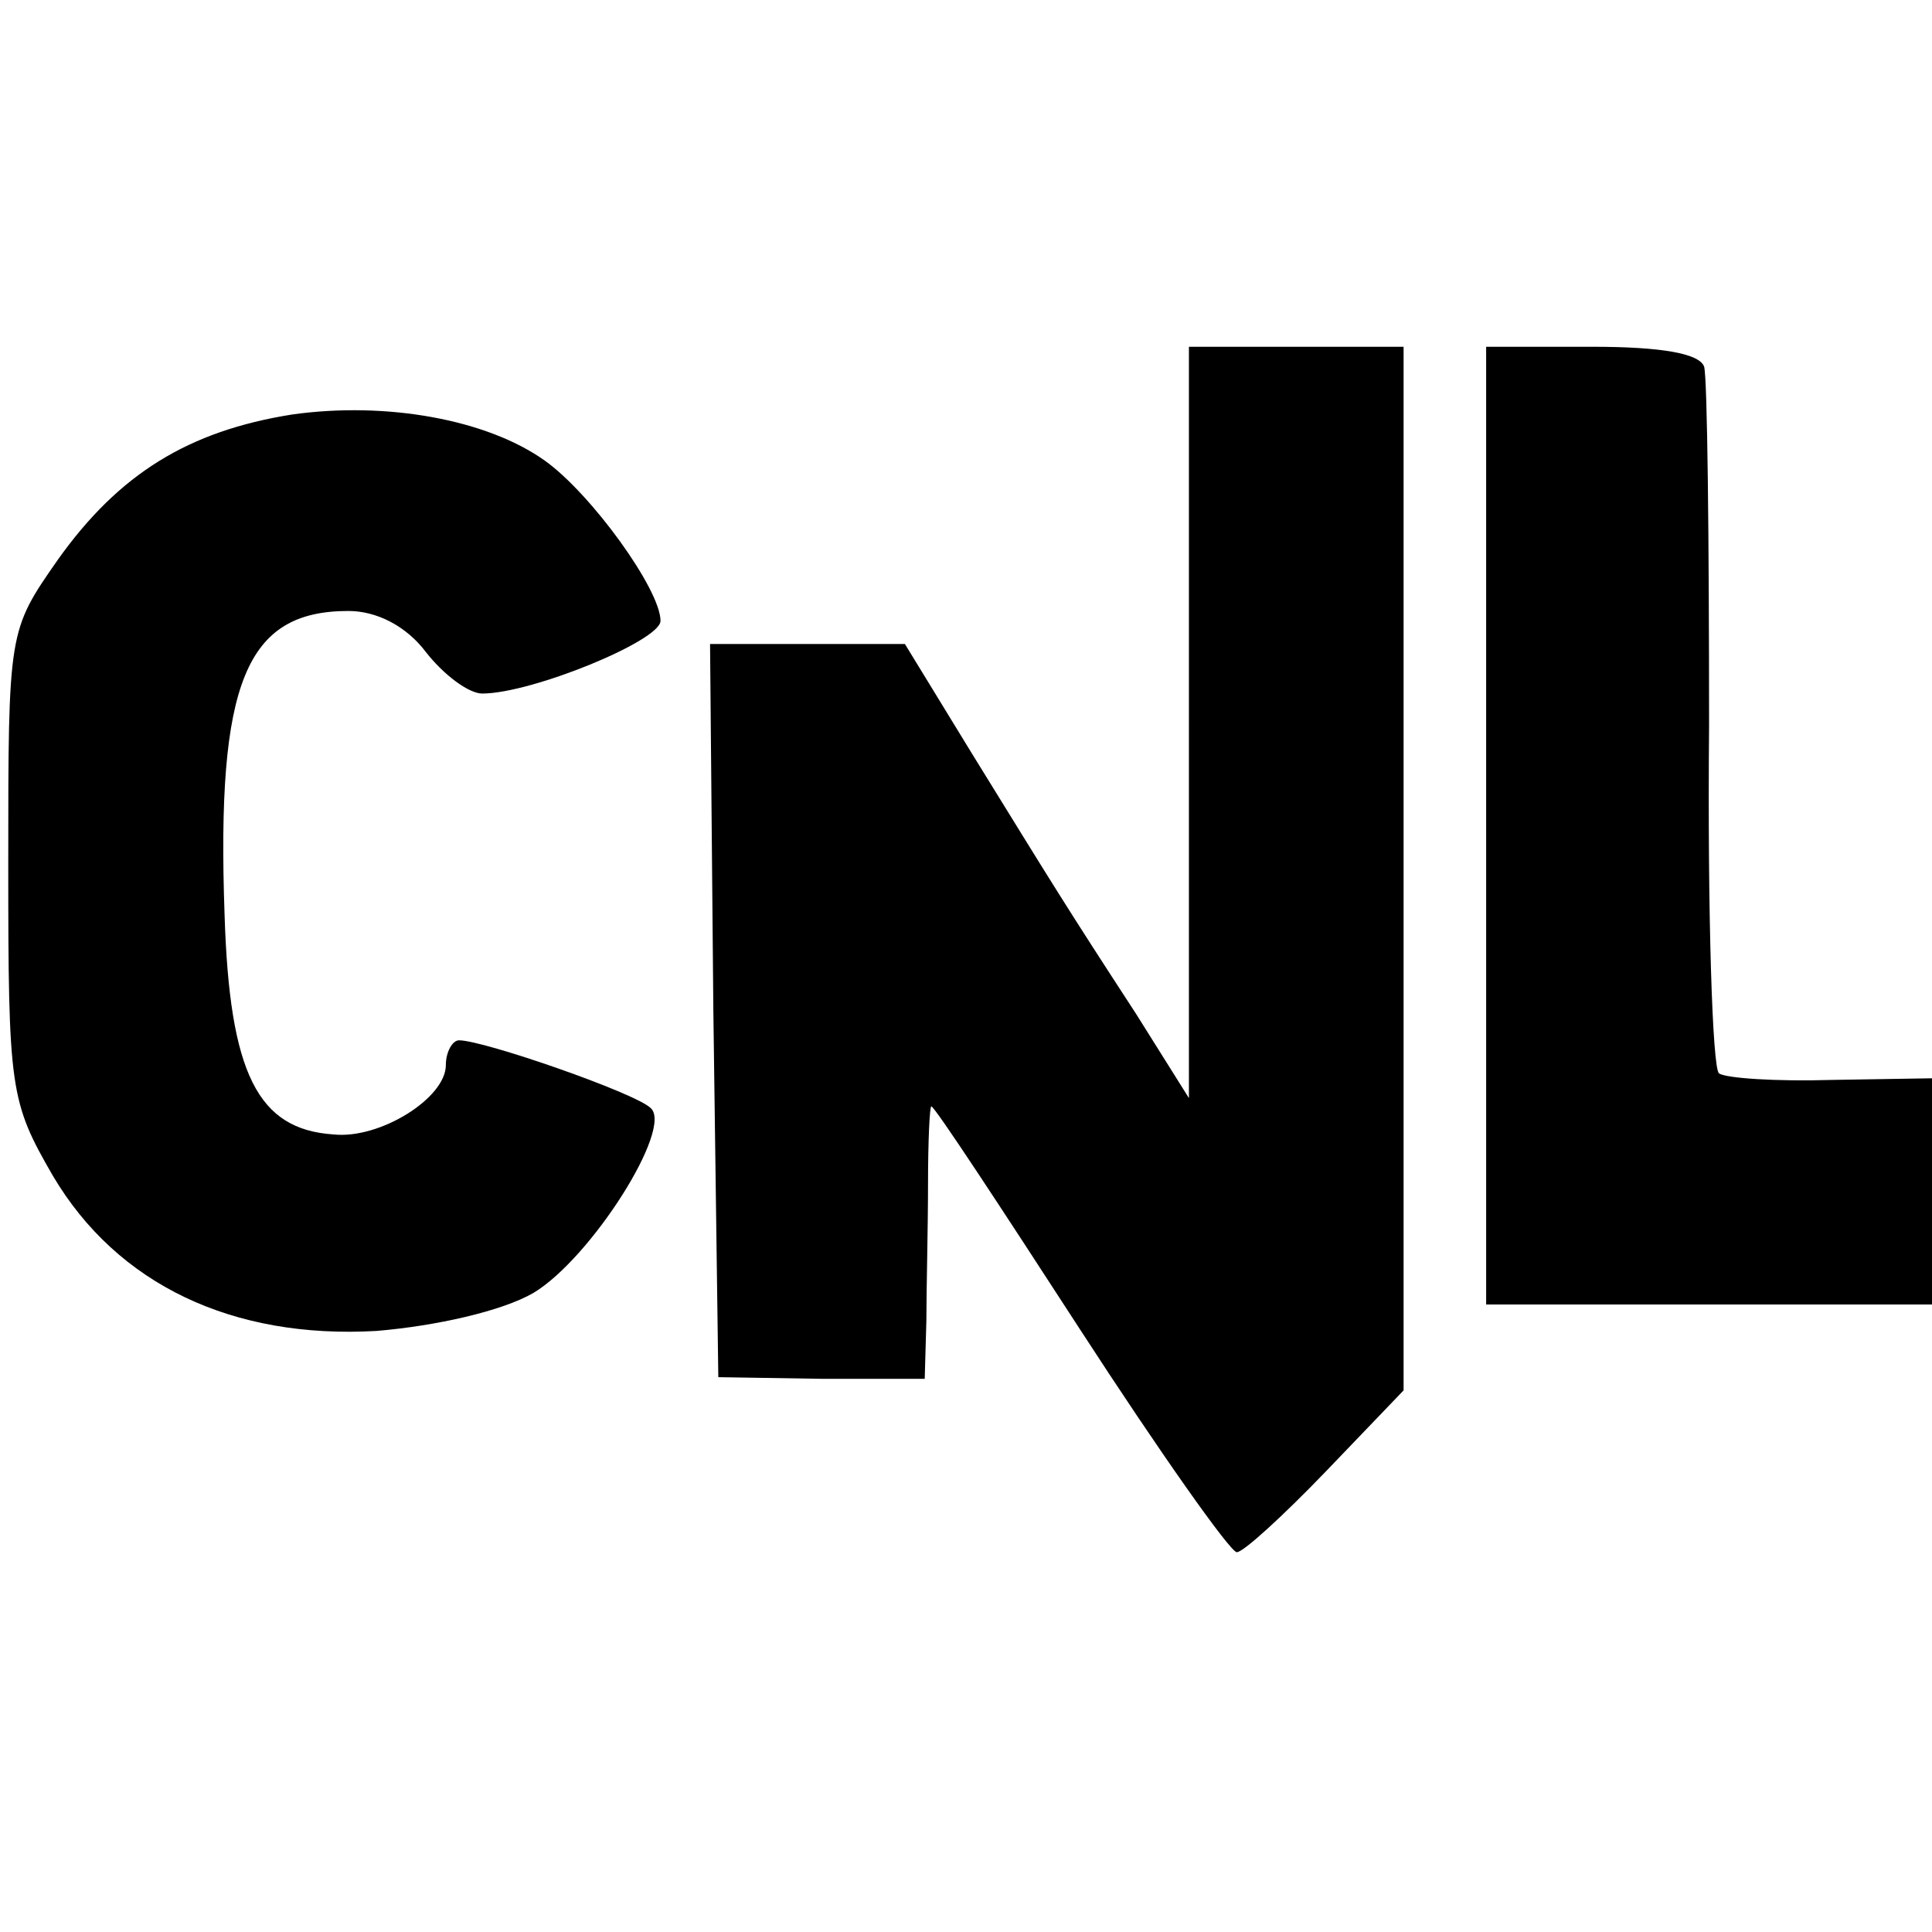
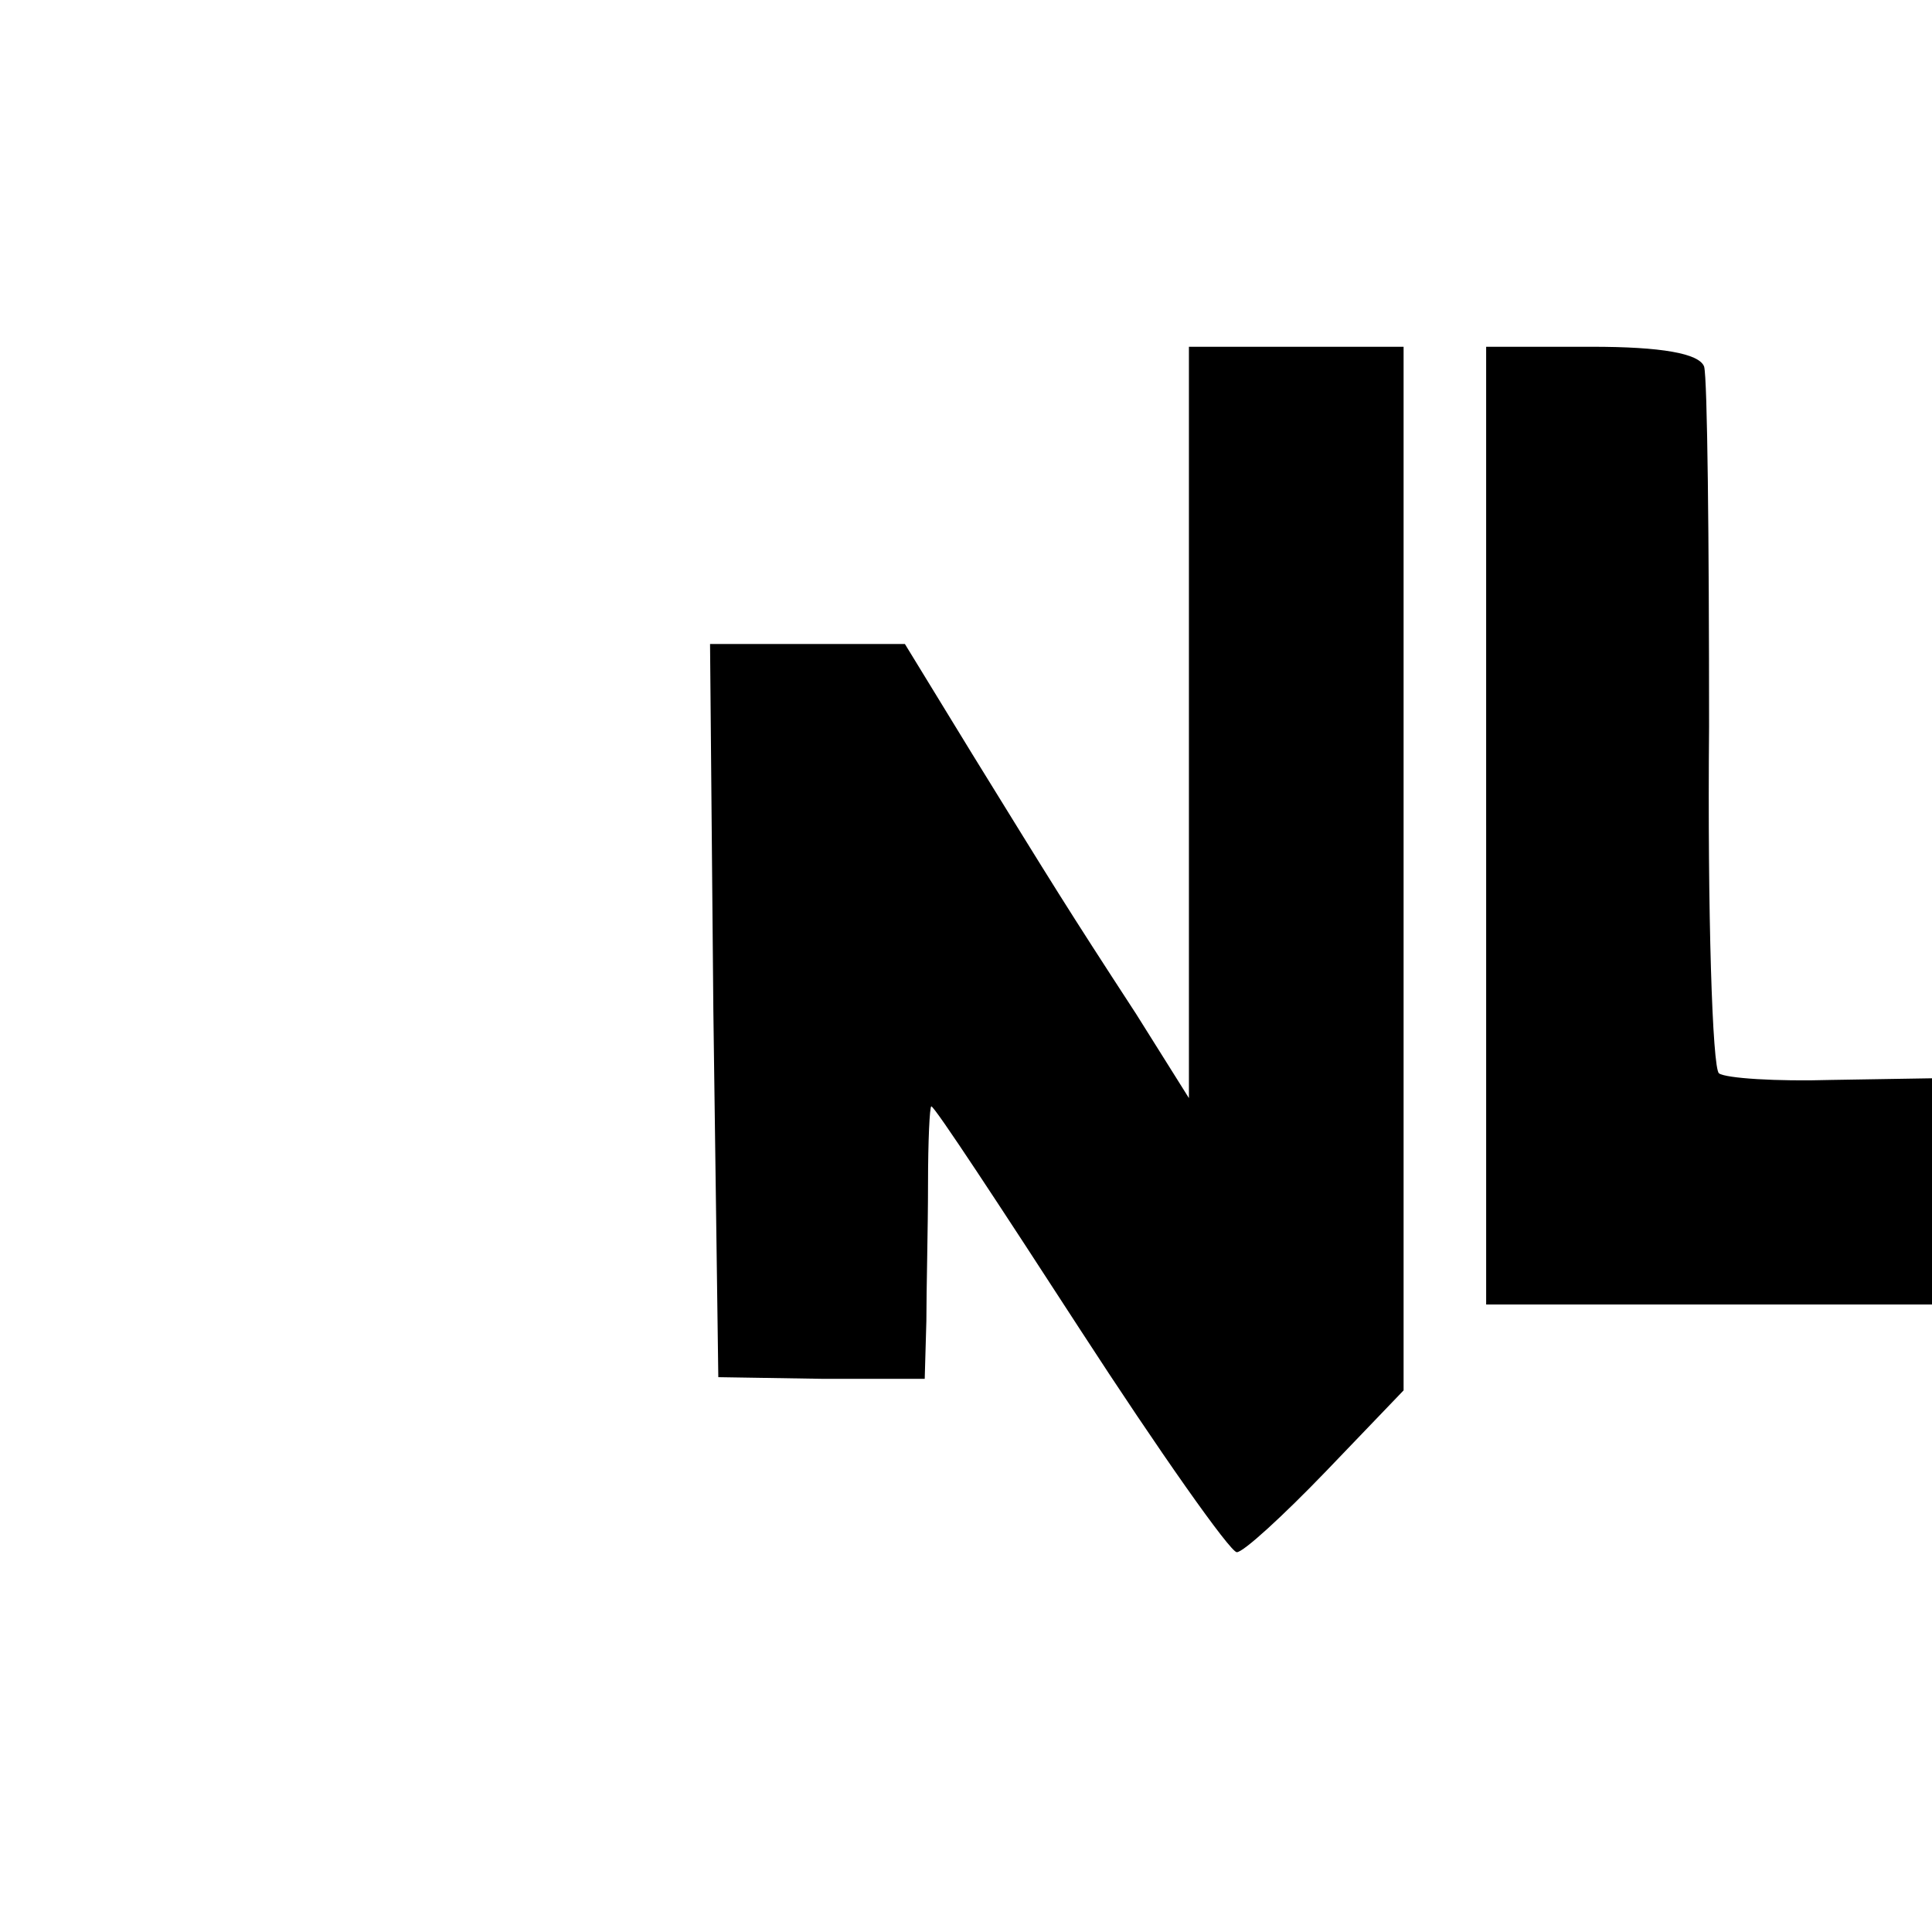
<svg xmlns="http://www.w3.org/2000/svg" version="1.0" width="117pt" height="117pt" viewBox="0 0 117 117" preserveAspectRatio="xMidYMid meet">
  <g transform="translate(0,117) scale(0.1,-0.1)" fill="#000000" stroke="none">
    <path d="M720 733 l0 -228 -32 51 c-43 66 -49 76 -99 157 l-41 67 -59 0 -59 0 2 -222 3 -222 63 -1 62 0 1 35 c0 19 1 56 1 83 0 26 1 47 2 47 2 0 42 -61 90 -135 48 -74 91 -135 95 -135 4 0 28 22 54 49 l47 49 0 316 0 316 -65 0 -65 0 0 -227z" />
    <path d="M900 670 l0 -290 135 0 135 0 0 69 0 68 -61 -1 c-33 -1 -64 1 -68 4 -4 3 -7 97 -6 210 0 113 -1 211 -3 218 -3 8 -26 12 -68 12 l-64 0 0 -290z" />
-     <path d="M177 919 c-63 -10 -105 -36 -142 -88 -30 -43 -30 -43 -30 -184 0 -137 1 -144 27 -189 39 -66 109 -99 196 -94 36 3 76 12 95 23 35 21 85 100 71 112 -9 9 -101 41 -116 41 -4 0 -8 -7 -8 -15 0 -20 -40 -45 -68 -42 -46 3 -63 37 -66 133 -5 141 13 184 75 184 17 0 35 -9 47 -25 11 -14 26 -25 34 -25 30 0 108 32 108 44 0 19 -42 77 -70 97 -35 25 -96 36 -153 28z" />
  </g>
</svg>